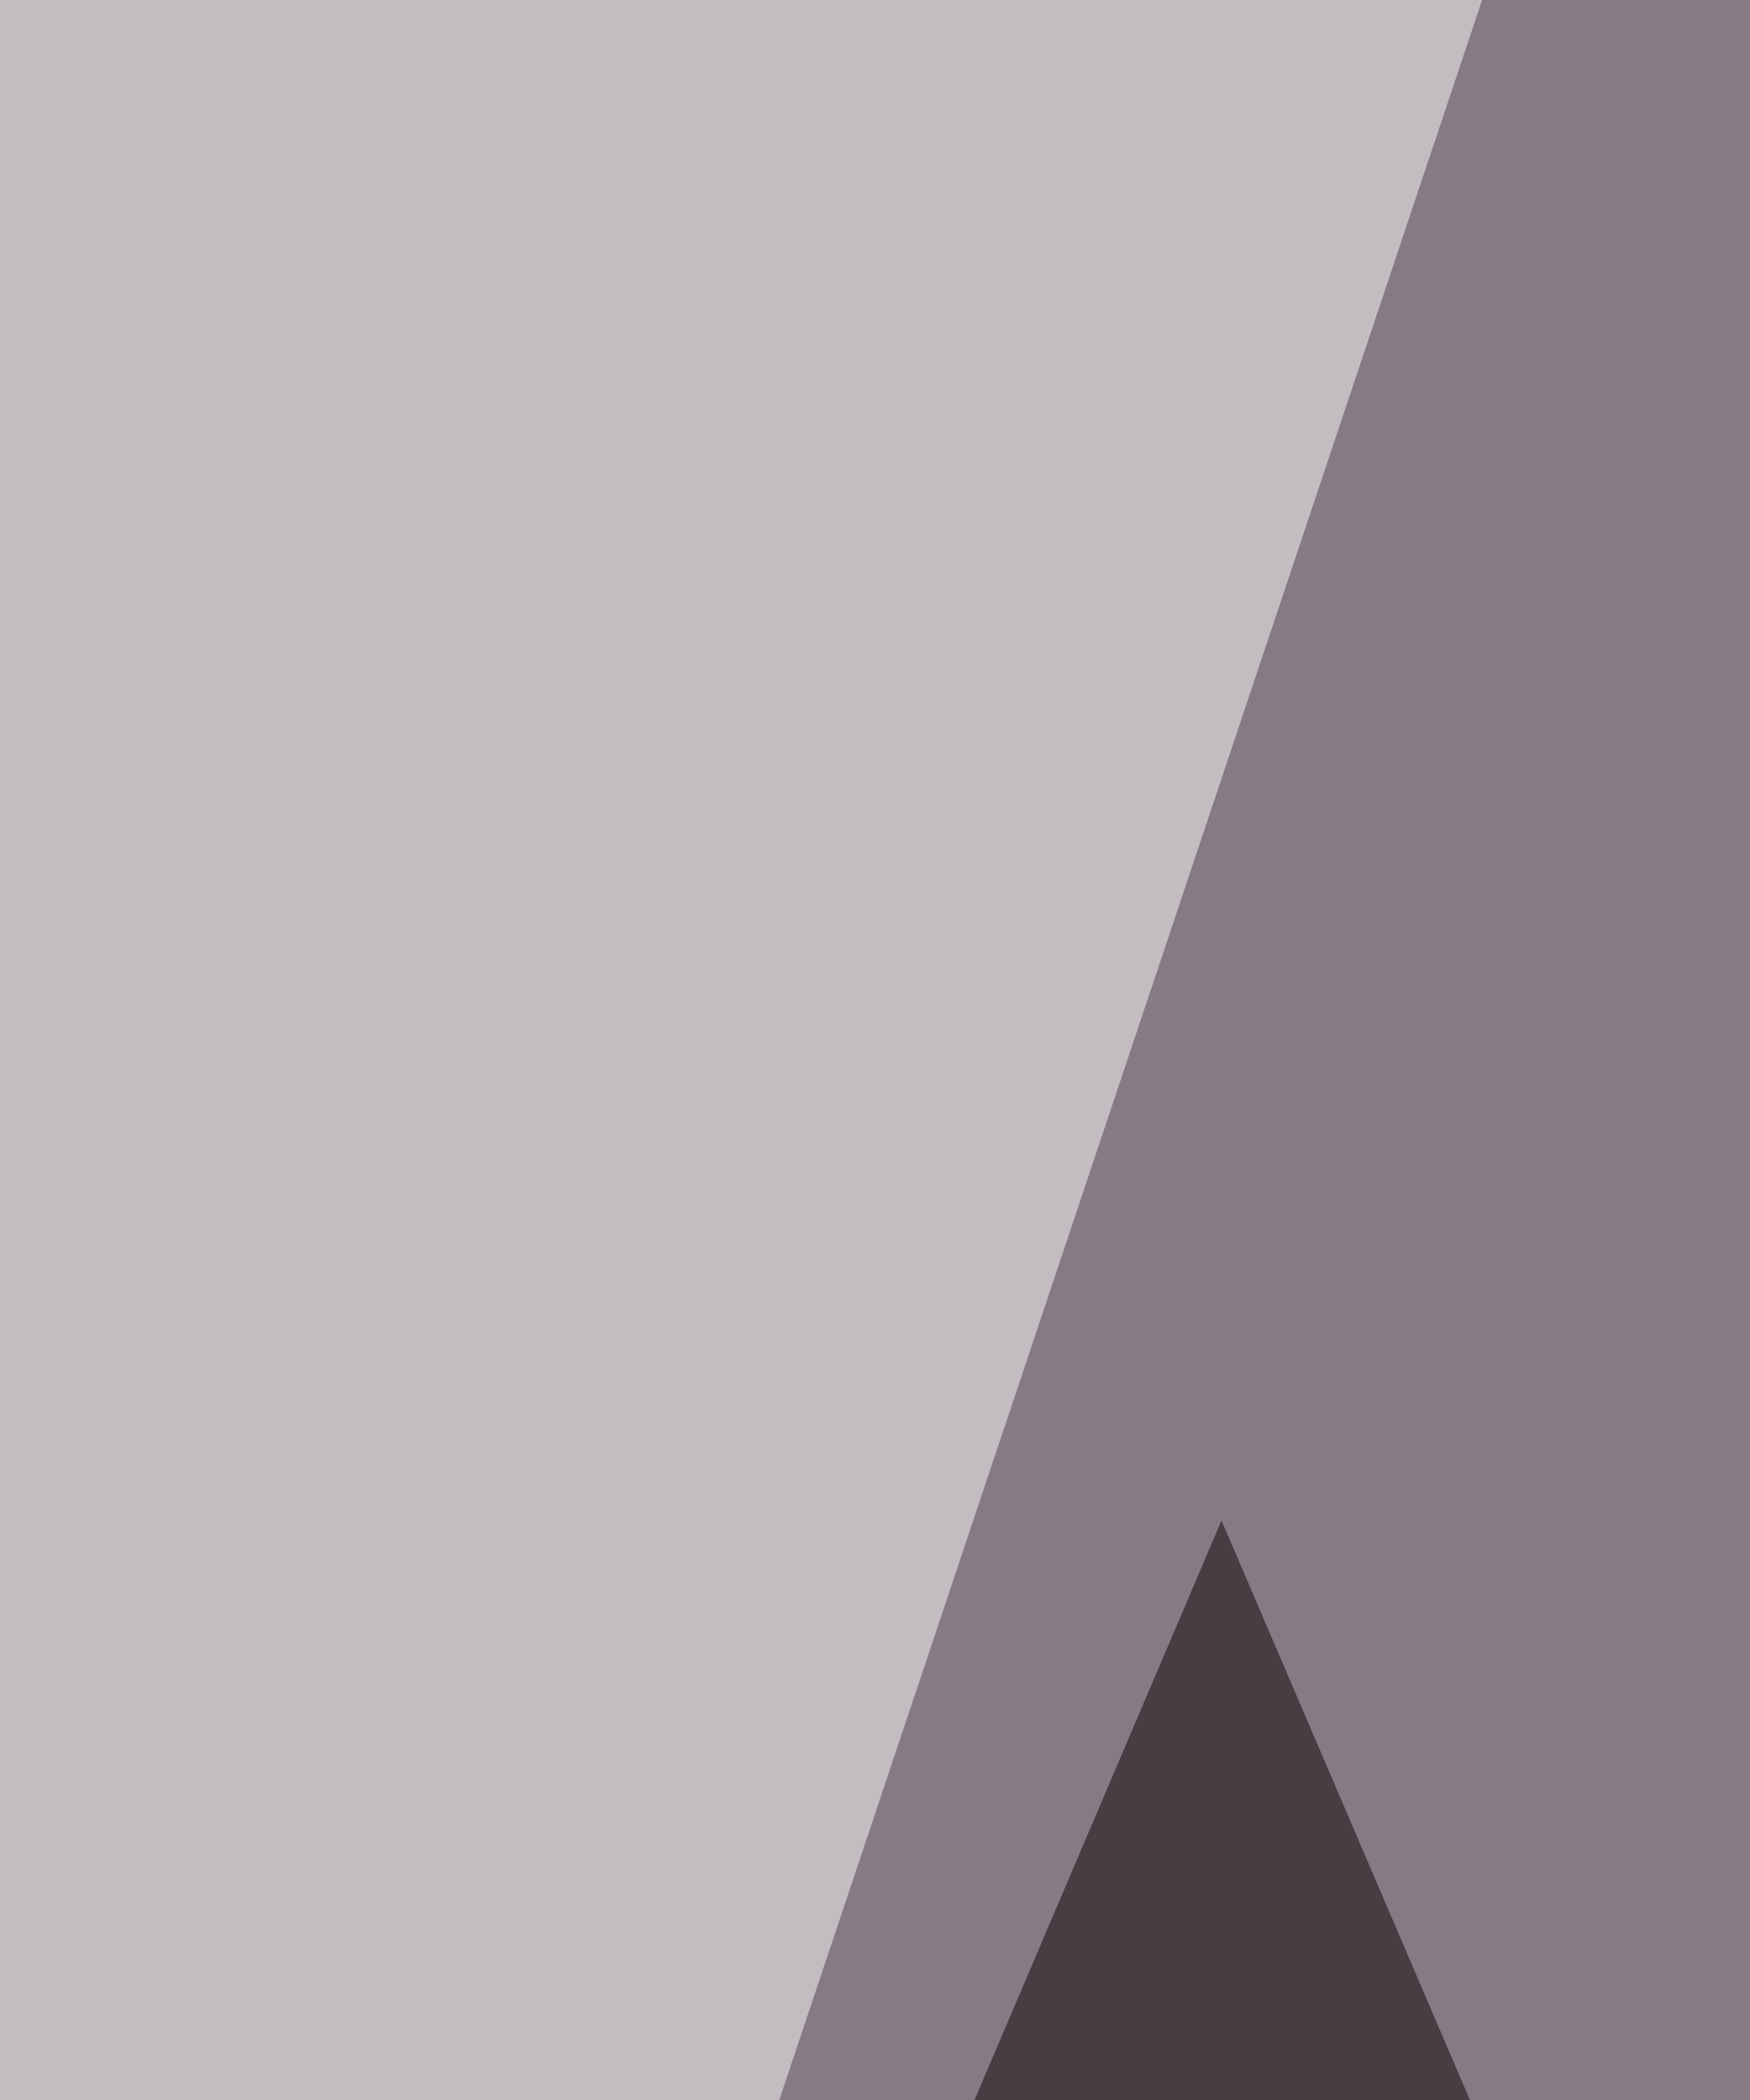
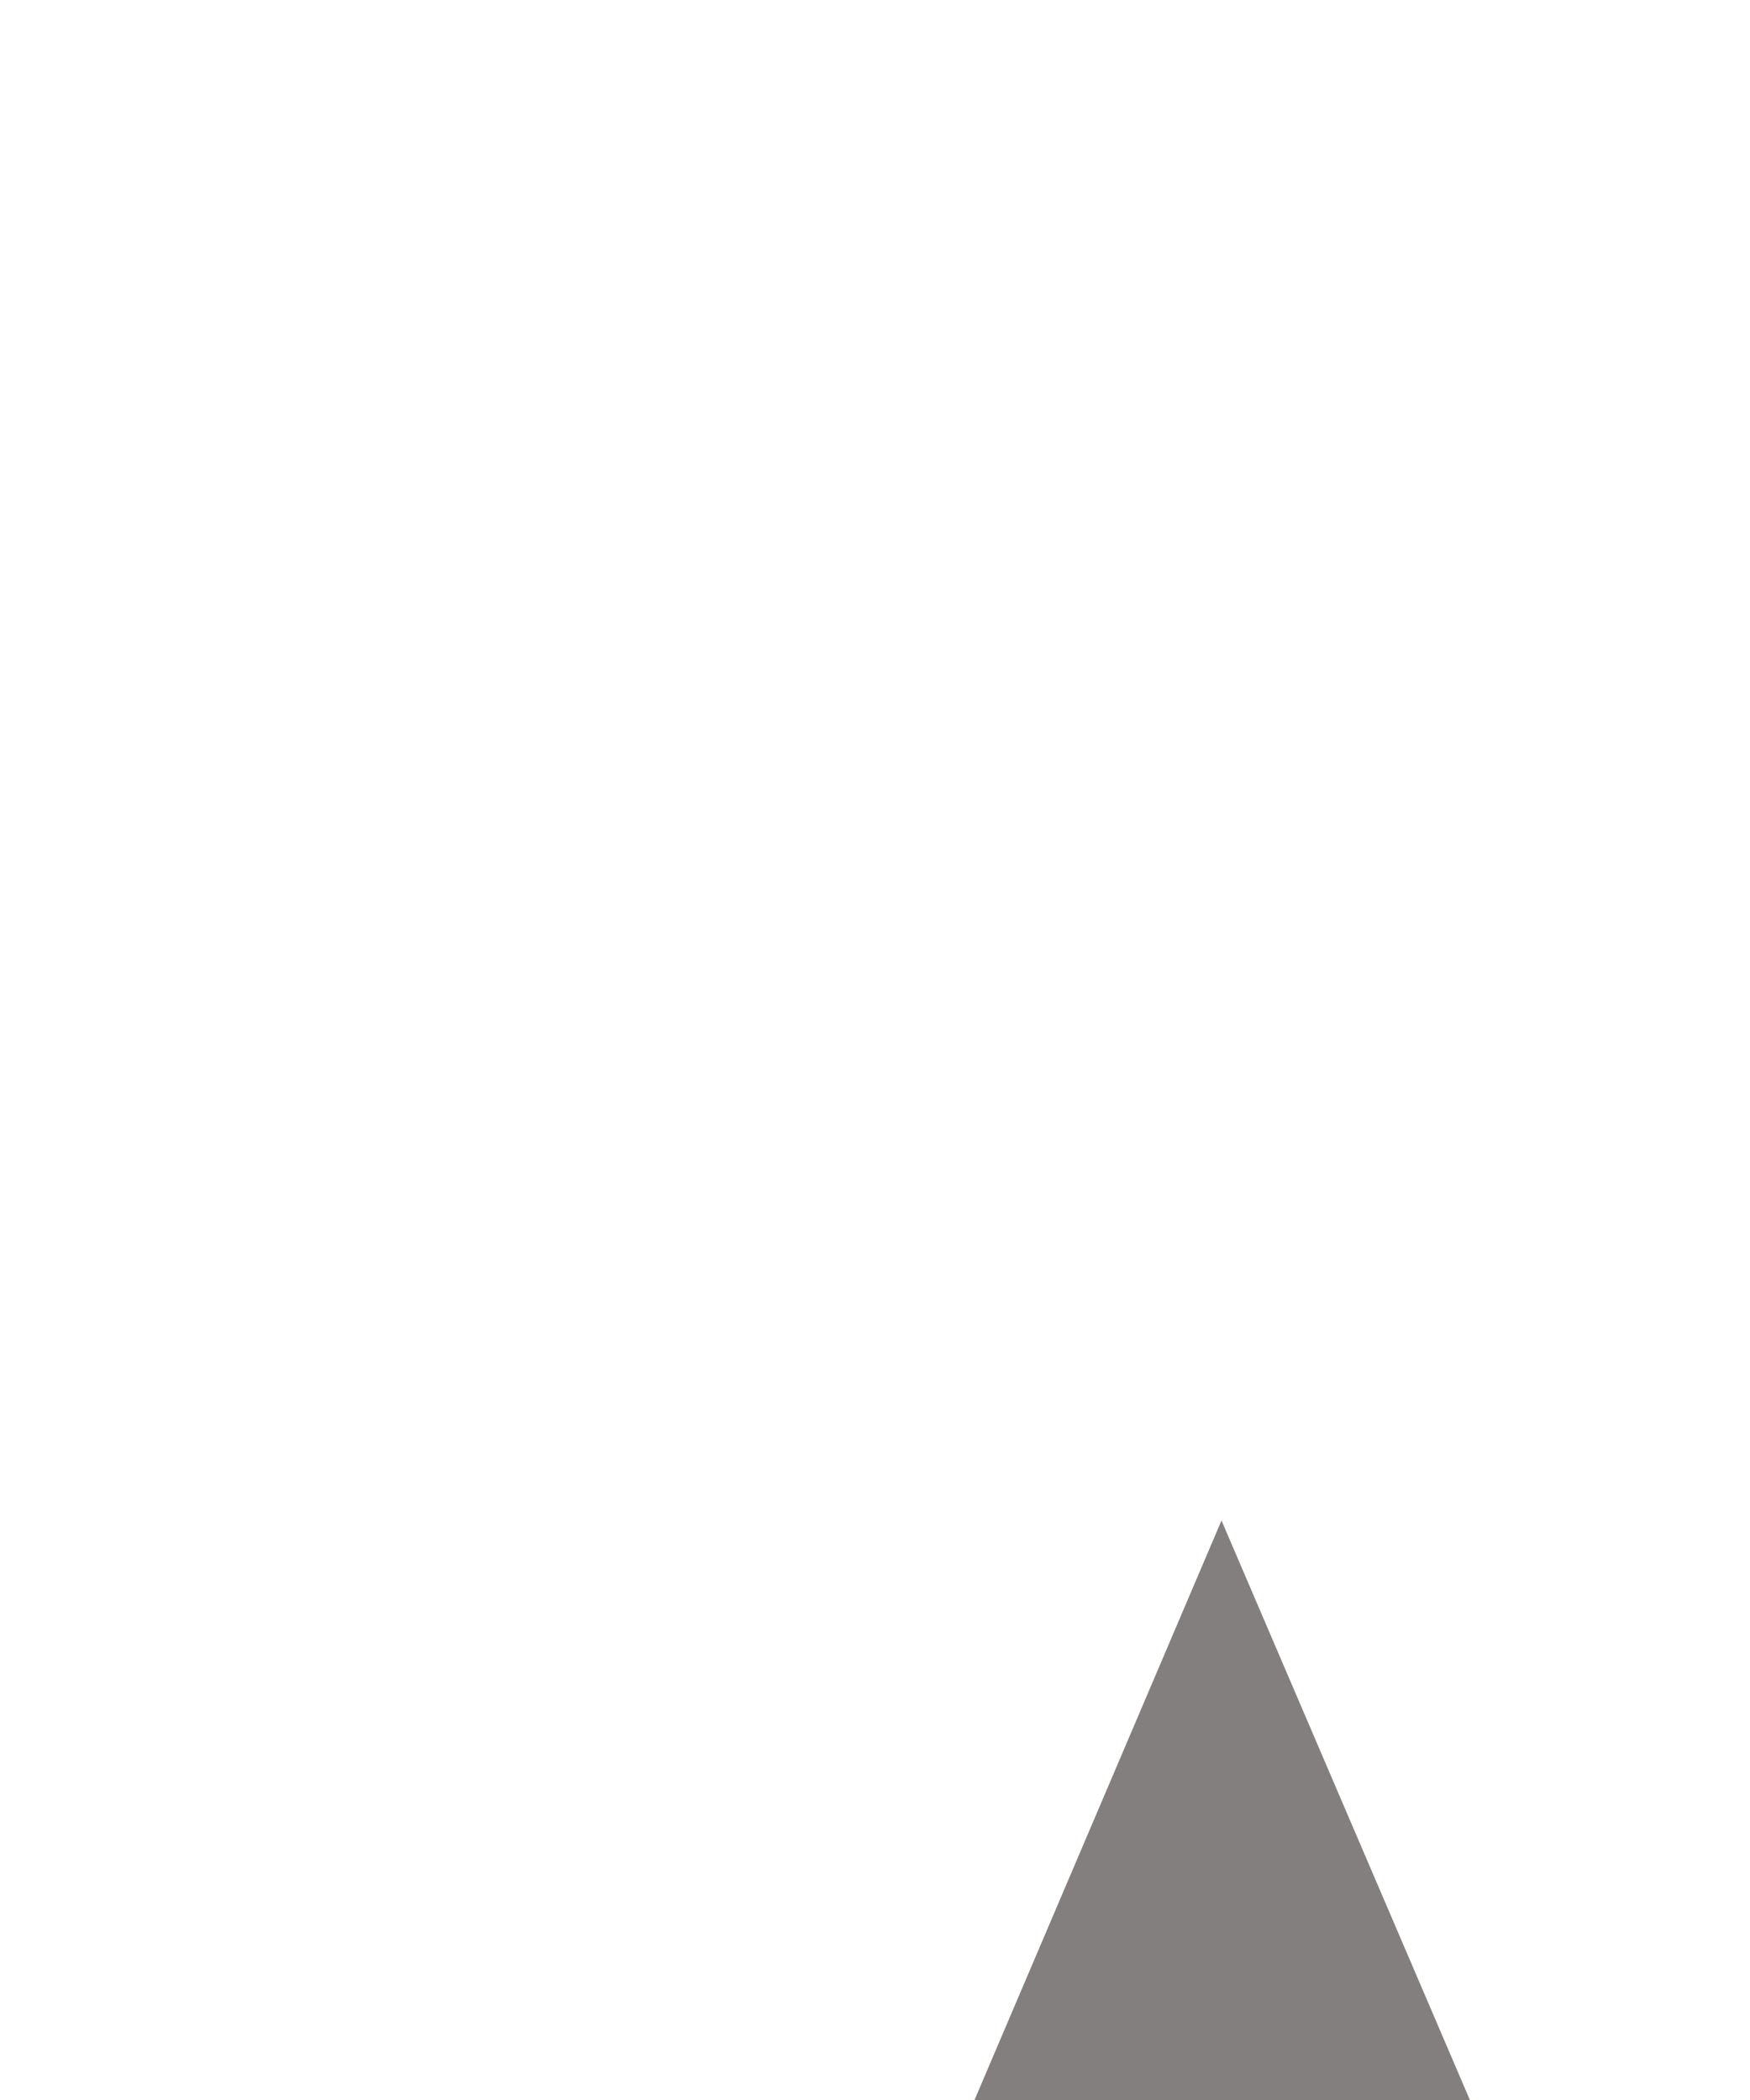
<svg xmlns="http://www.w3.org/2000/svg" width="350" height="420">
  <filter id="a">
    <feGaussianBlur stdDeviation="55" />
  </filter>
-   <rect width="100%" height="100%" fill="#867a84" />
  <g filter="url(#a)">
    <g fill-opacity=".5">
-       <path fill="#1d0d1d" d="M-54.5 884.2l625.8-682L645 954.4z" />
-       <path fill="#fff" d="M-54.5-1.8l362.1-31.6L26.4 806.8z" />
      <path fill="#fdfcff" d="M803.3 722.5l-24.6-777-344.5 38.7z" />
      <path fill="#0b0000" d="M328.7 501L61.5 733l182.8-428.9z" />
    </g>
  </g>
</svg>